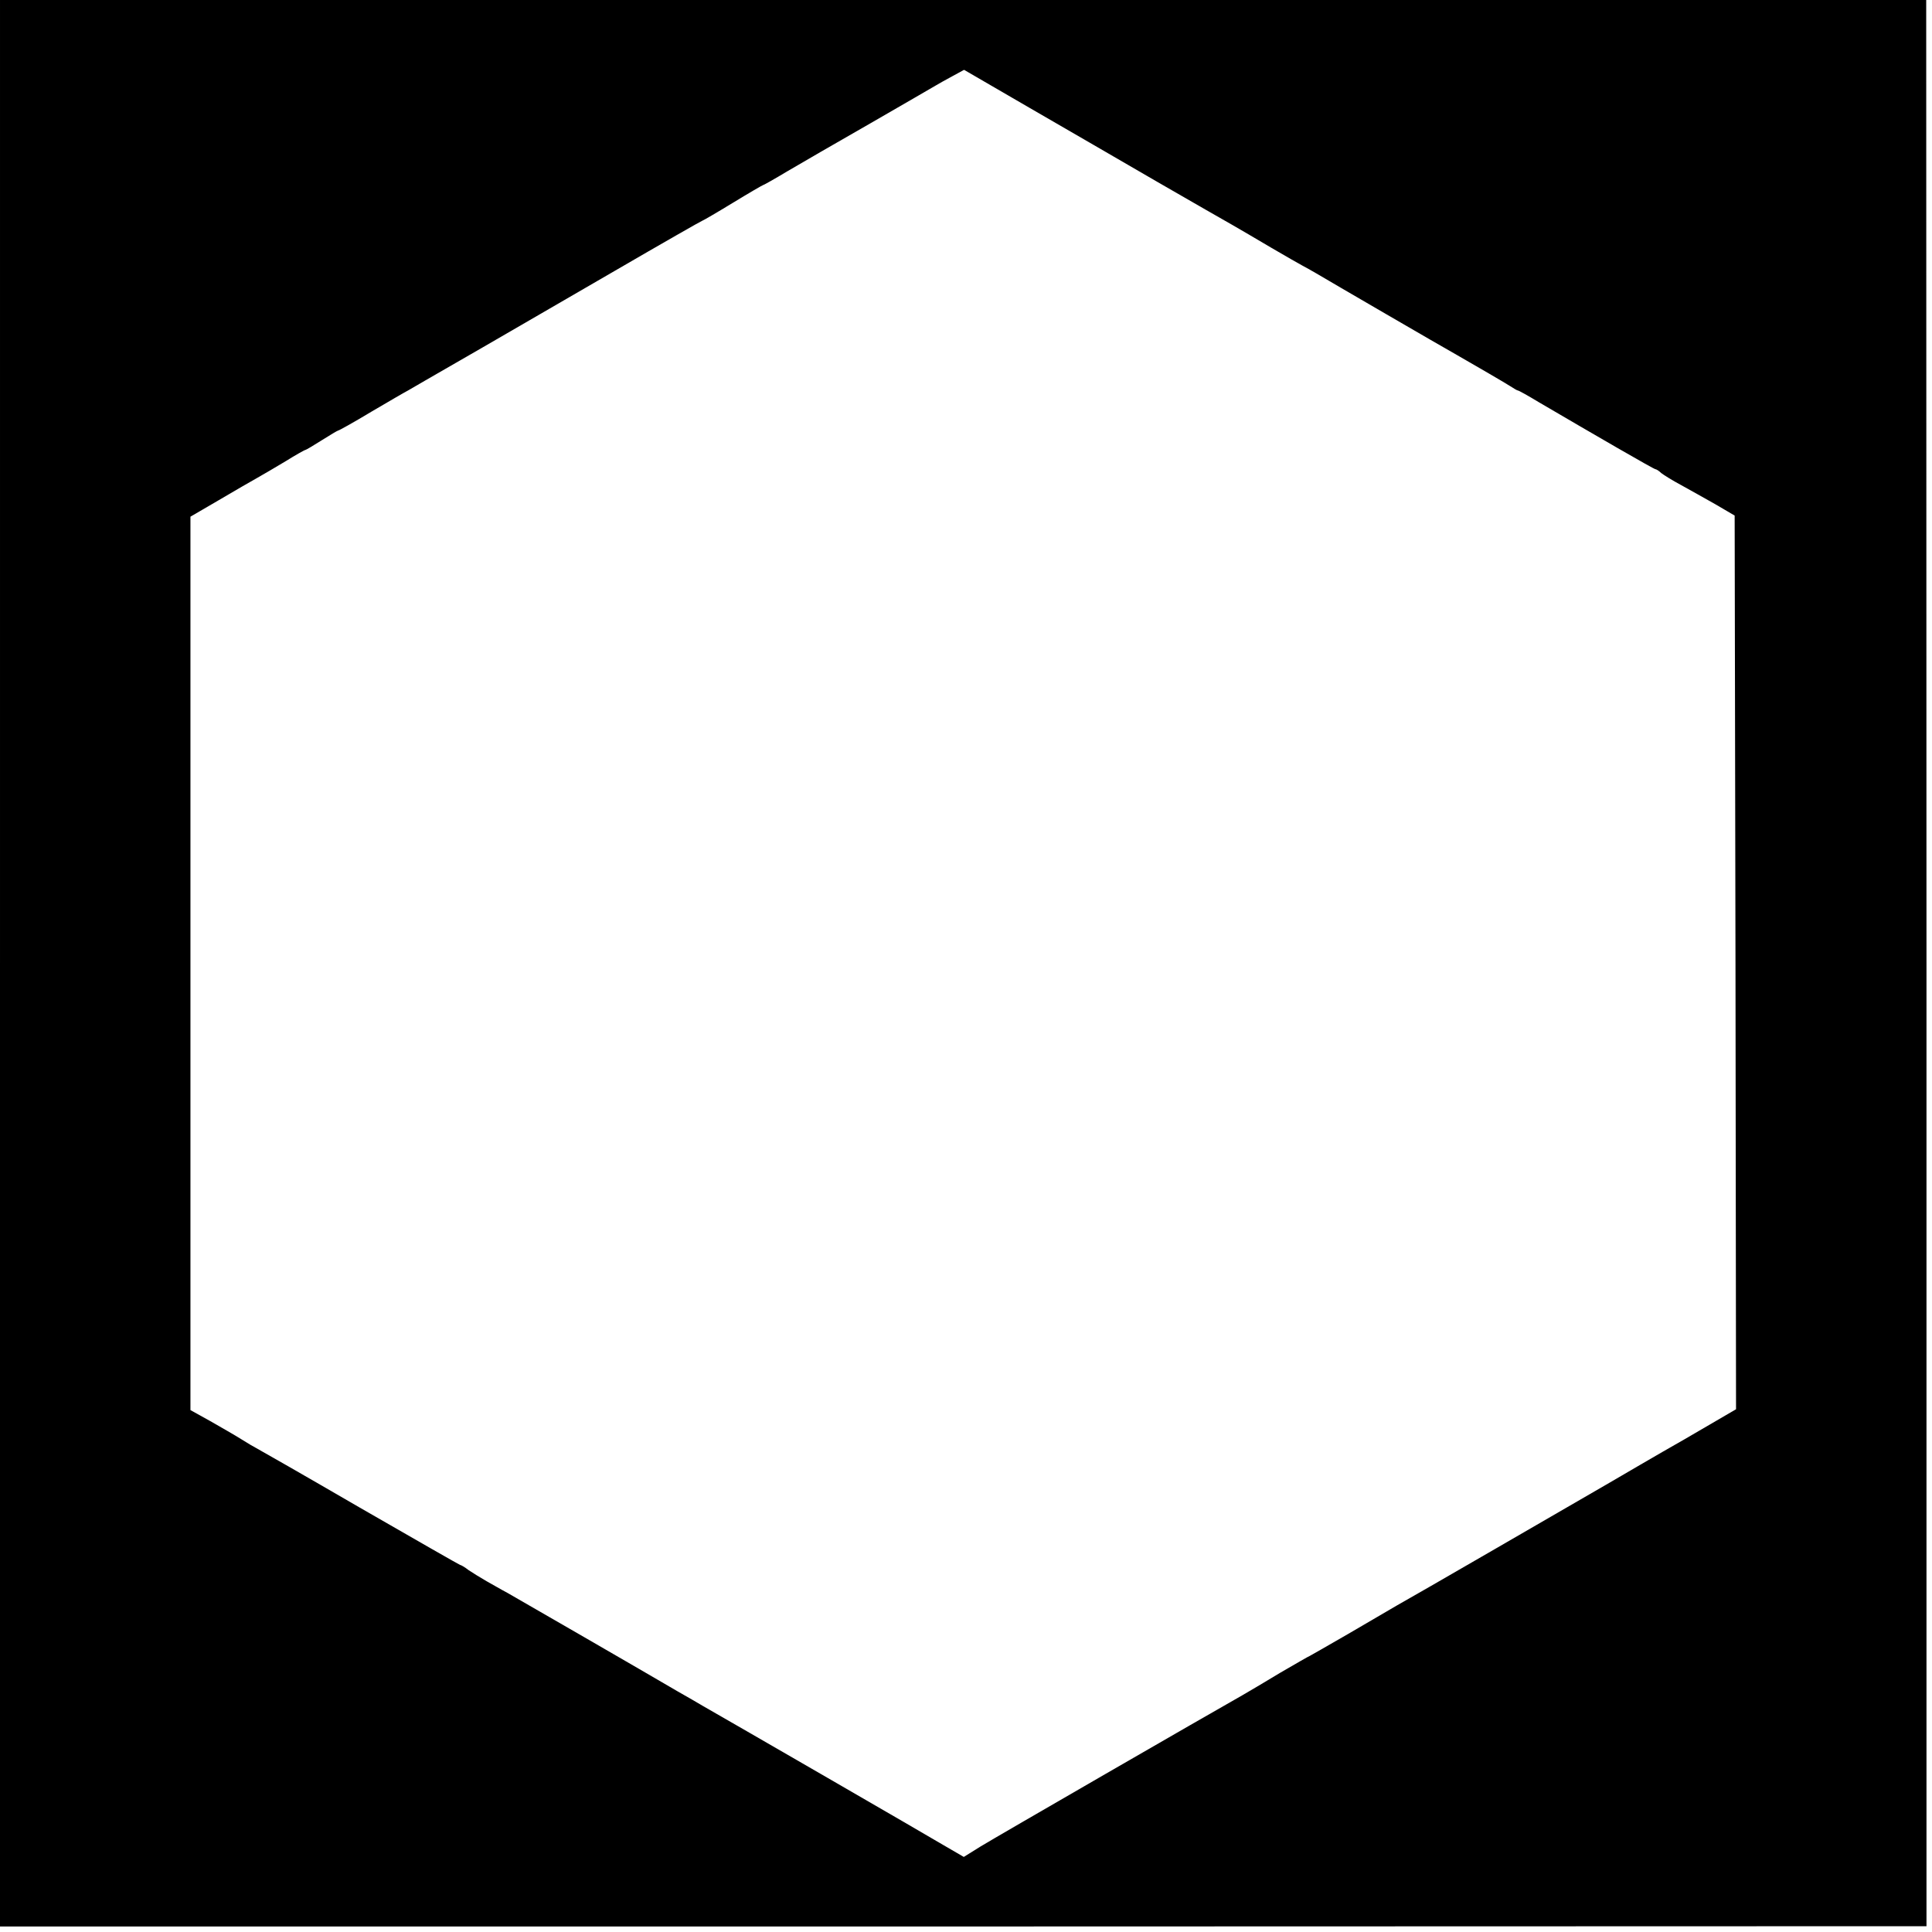
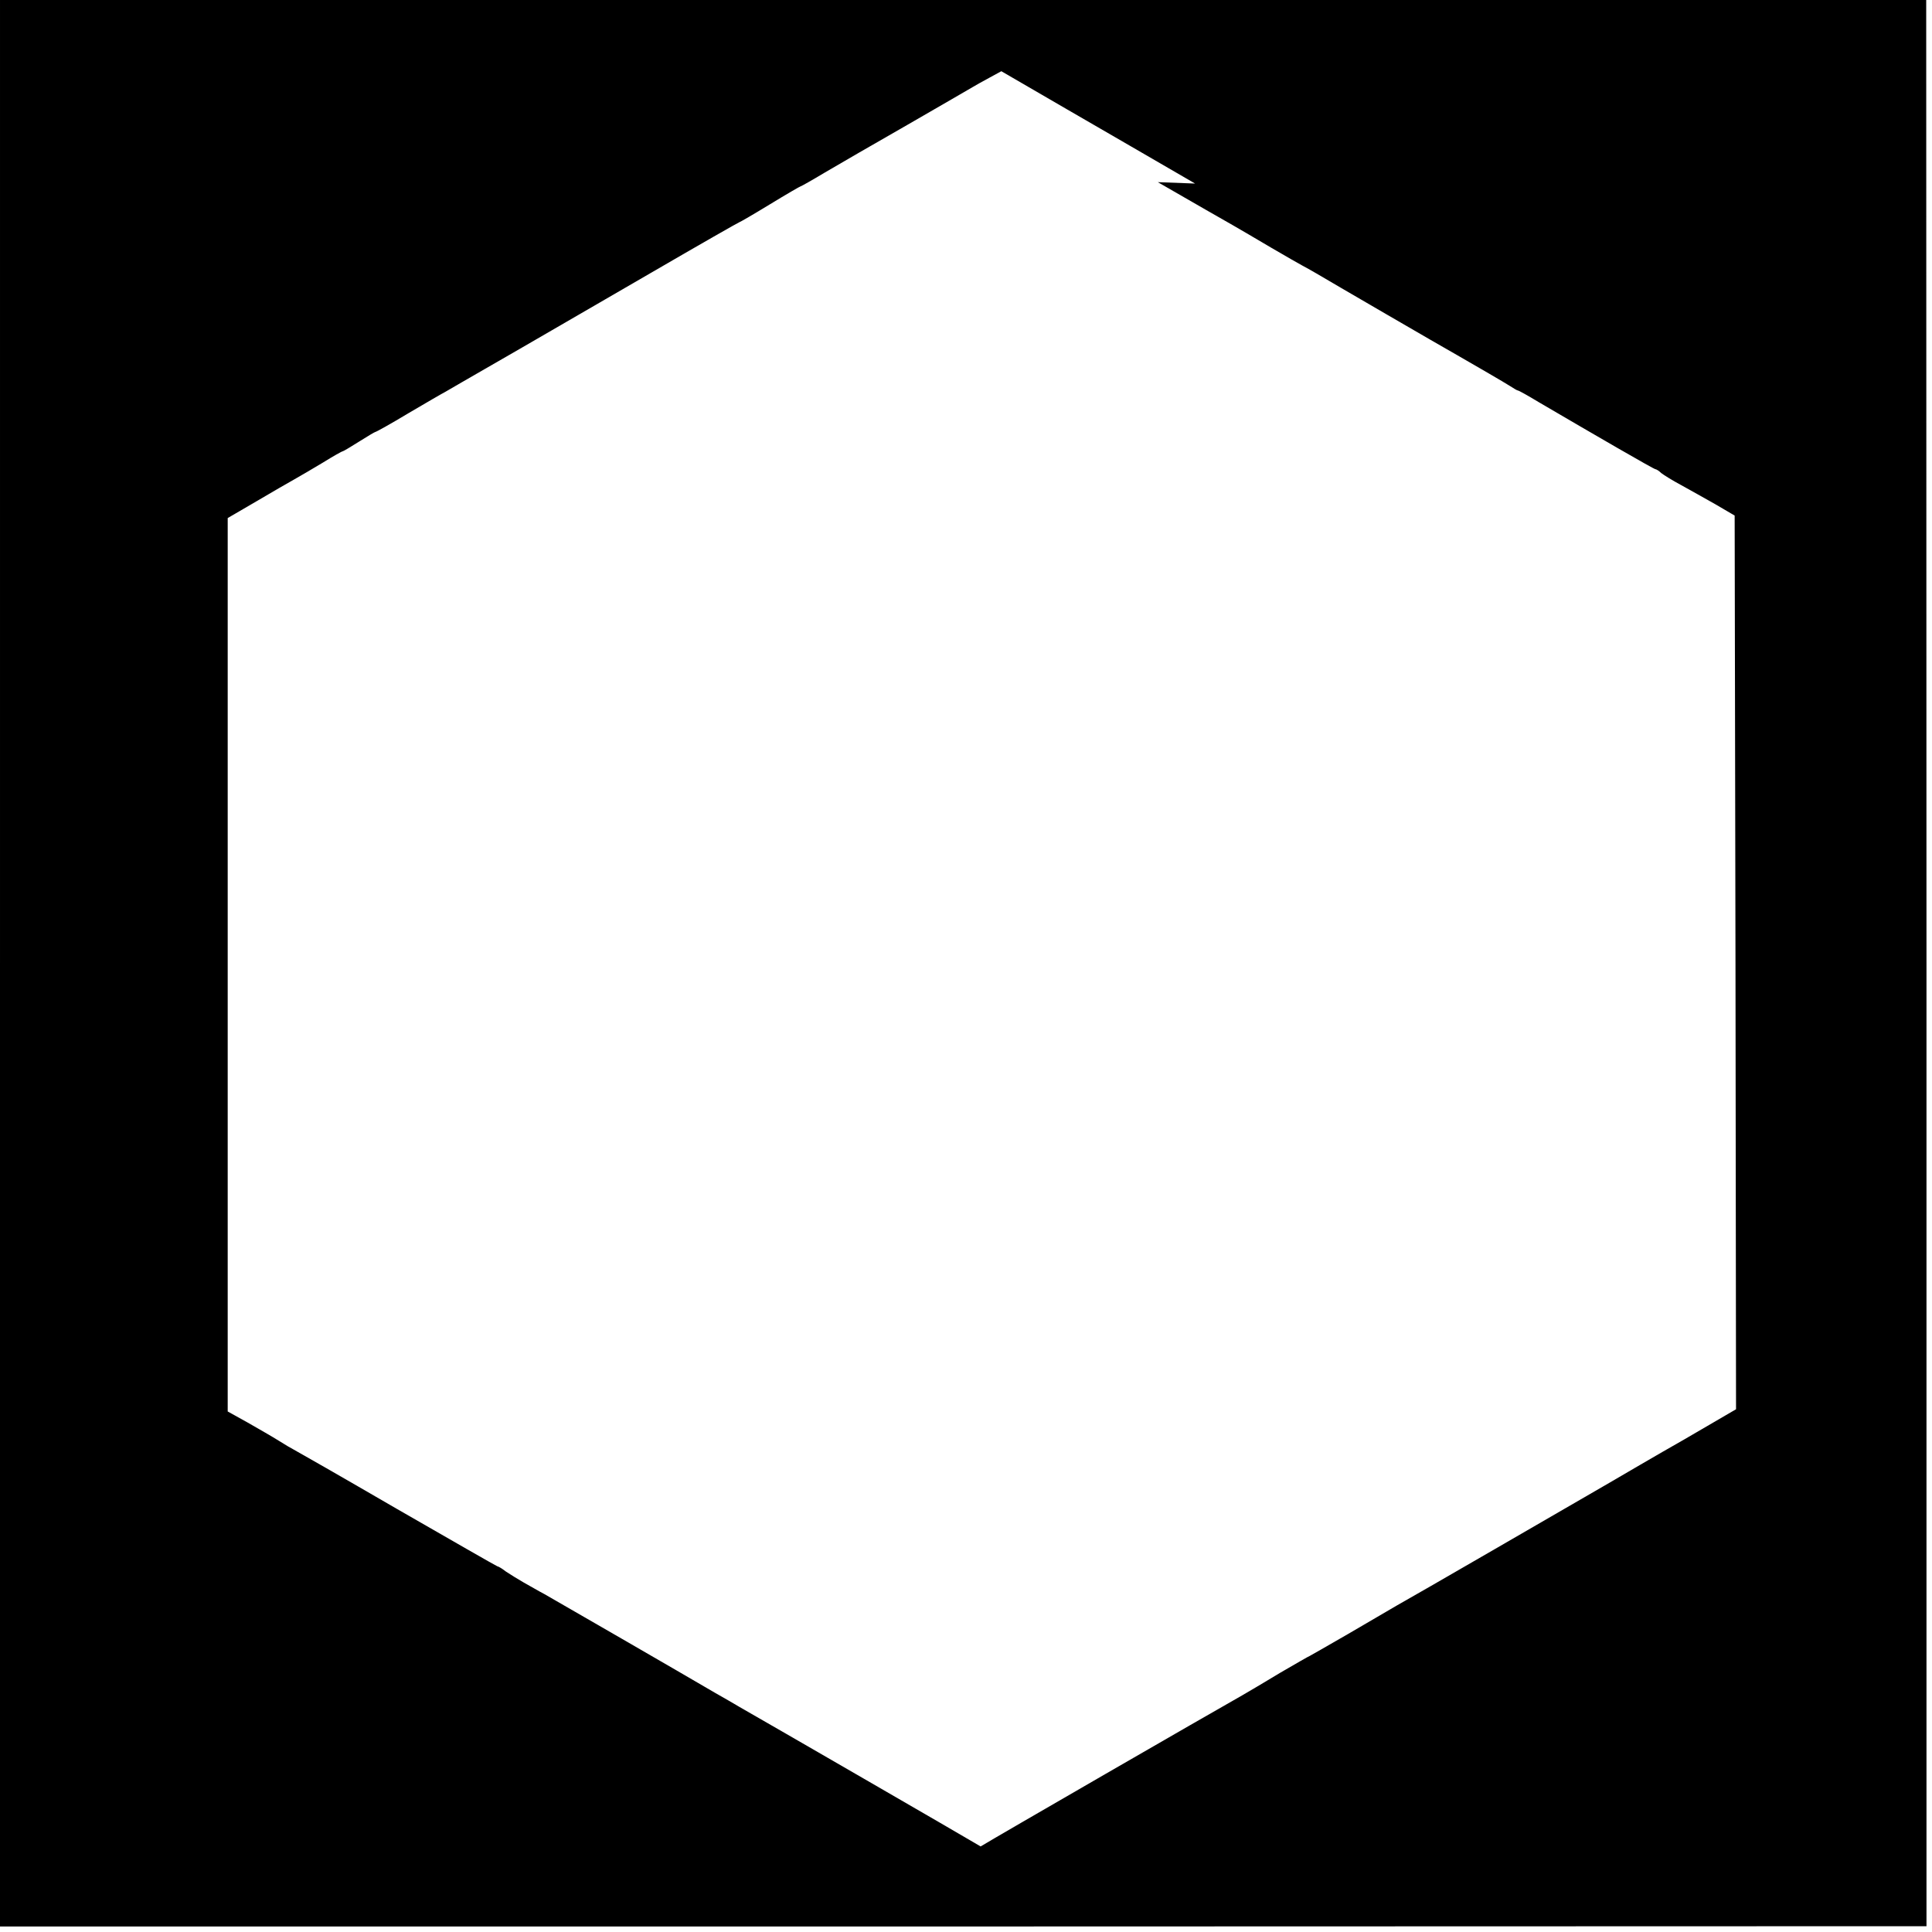
<svg xmlns="http://www.w3.org/2000/svg" version="1.0" width="700pt" height="700pt" viewBox="0 0 700 700" preserveAspectRatio="xMidYMid meet">
  <g transform="translate(0,700) scale(0.1,-0.1)" fill="#000000" stroke="none">
-     <path d="M0 3510 l0 -3490 3490 0 3490 1 0 3489 -1 3490 -3489 0 -3490 0 0 -3490z m4195 2830 c127 -73 248 -143 270 -155 22 -13 85 -49 140 -82 55 -32 107 -62 115 -66 8 -4 31 -17 50 -28 40 -24 458 -267 510 -296 75 -43 166 -96 190 -111 14 -9 27 -17 30 -17 3 0 37 -19 75 -42 198 -116 417 -243 423 -243 3 0 13 -6 21 -14 9 -7 41 -27 71 -43 30 -17 87 -48 125 -70 l70 -41 3 -1619 2 -1619 -187 -109 c-104 -59 -228 -132 -278 -161 -128 -74 -711 -412 -764 -441 -24 -14 -104 -61 -178 -104 -75 -43 -137 -79 -138 -79 -2 0 -50 -28 -107 -61 -56 -34 -119 -71 -138 -82 -110 -62 -895 -515 -947 -547 l-61 -38 -74 43 c-60 36 -773 448 -873 505 -16 10 -57 33 -90 52 -114 67 -580 336 -617 357 -21 11 -55 31 -75 42 -21 12 -50 30 -65 40 -14 11 -28 19 -31 19 -2 0 -166 94 -364 208 -198 115 -366 211 -374 215 -8 4 -32 18 -54 32 -22 14 -73 43 -113 66 l-72 40 0 1619 0 1618 103 60 c56 33 118 69 138 80 20 11 67 39 104 61 37 23 69 41 72 41 2 0 29 16 59 35 30 19 57 35 59 35 3 0 57 30 120 68 63 37 123 72 133 77 10 6 38 22 62 36 25 14 119 69 210 121 91 53 306 177 478 277 172 100 314 181 316 181 2 0 52 29 111 65 59 36 109 65 111 65 2 0 41 22 86 49 46 27 182 106 303 175 121 70 227 131 235 136 8 5 35 20 59 33 l44 24 236 -137 c130 -75 340 -197 466 -270z" />
+     <path d="M0 3510 l0 -3490 3490 0 3490 1 0 3489 -1 3490 -3489 0 -3490 0 0 -3490z m4195 2830 c127 -73 248 -143 270 -155 22 -13 85 -49 140 -82 55 -32 107 -62 115 -66 8 -4 31 -17 50 -28 40 -24 458 -267 510 -296 75 -43 166 -96 190 -111 14 -9 27 -17 30 -17 3 0 37 -19 75 -42 198 -116 417 -243 423 -243 3 0 13 -6 21 -14 9 -7 41 -27 71 -43 30 -17 87 -48 125 -70 l70 -41 3 -1619 2 -1619 -187 -109 c-104 -59 -228 -132 -278 -161 -128 -74 -711 -412 -764 -441 -24 -14 -104 -61 -178 -104 -75 -43 -137 -79 -138 -79 -2 0 -50 -28 -107 -61 -56 -34 -119 -71 -138 -82 -110 -62 -895 -515 -947 -547 c-60 36 -773 448 -873 505 -16 10 -57 33 -90 52 -114 67 -580 336 -617 357 -21 11 -55 31 -75 42 -21 12 -50 30 -65 40 -14 11 -28 19 -31 19 -2 0 -166 94 -364 208 -198 115 -366 211 -374 215 -8 4 -32 18 -54 32 -22 14 -73 43 -113 66 l-72 40 0 1619 0 1618 103 60 c56 33 118 69 138 80 20 11 67 39 104 61 37 23 69 41 72 41 2 0 29 16 59 35 30 19 57 35 59 35 3 0 57 30 120 68 63 37 123 72 133 77 10 6 38 22 62 36 25 14 119 69 210 121 91 53 306 177 478 277 172 100 314 181 316 181 2 0 52 29 111 65 59 36 109 65 111 65 2 0 41 22 86 49 46 27 182 106 303 175 121 70 227 131 235 136 8 5 35 20 59 33 l44 24 236 -137 c130 -75 340 -197 466 -270z" />
  </g>
</svg>